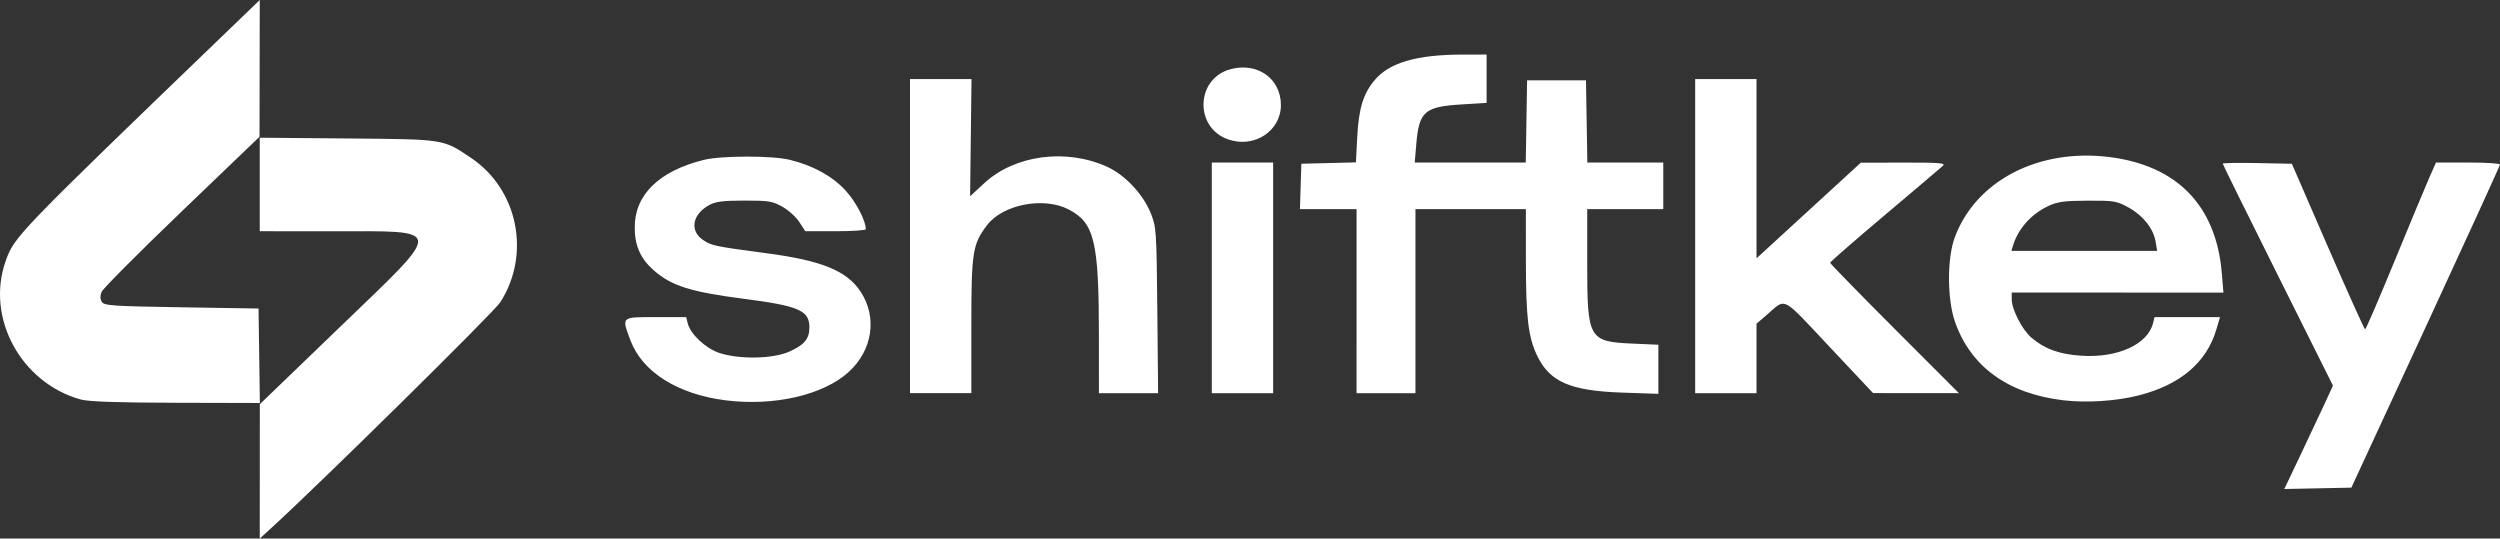
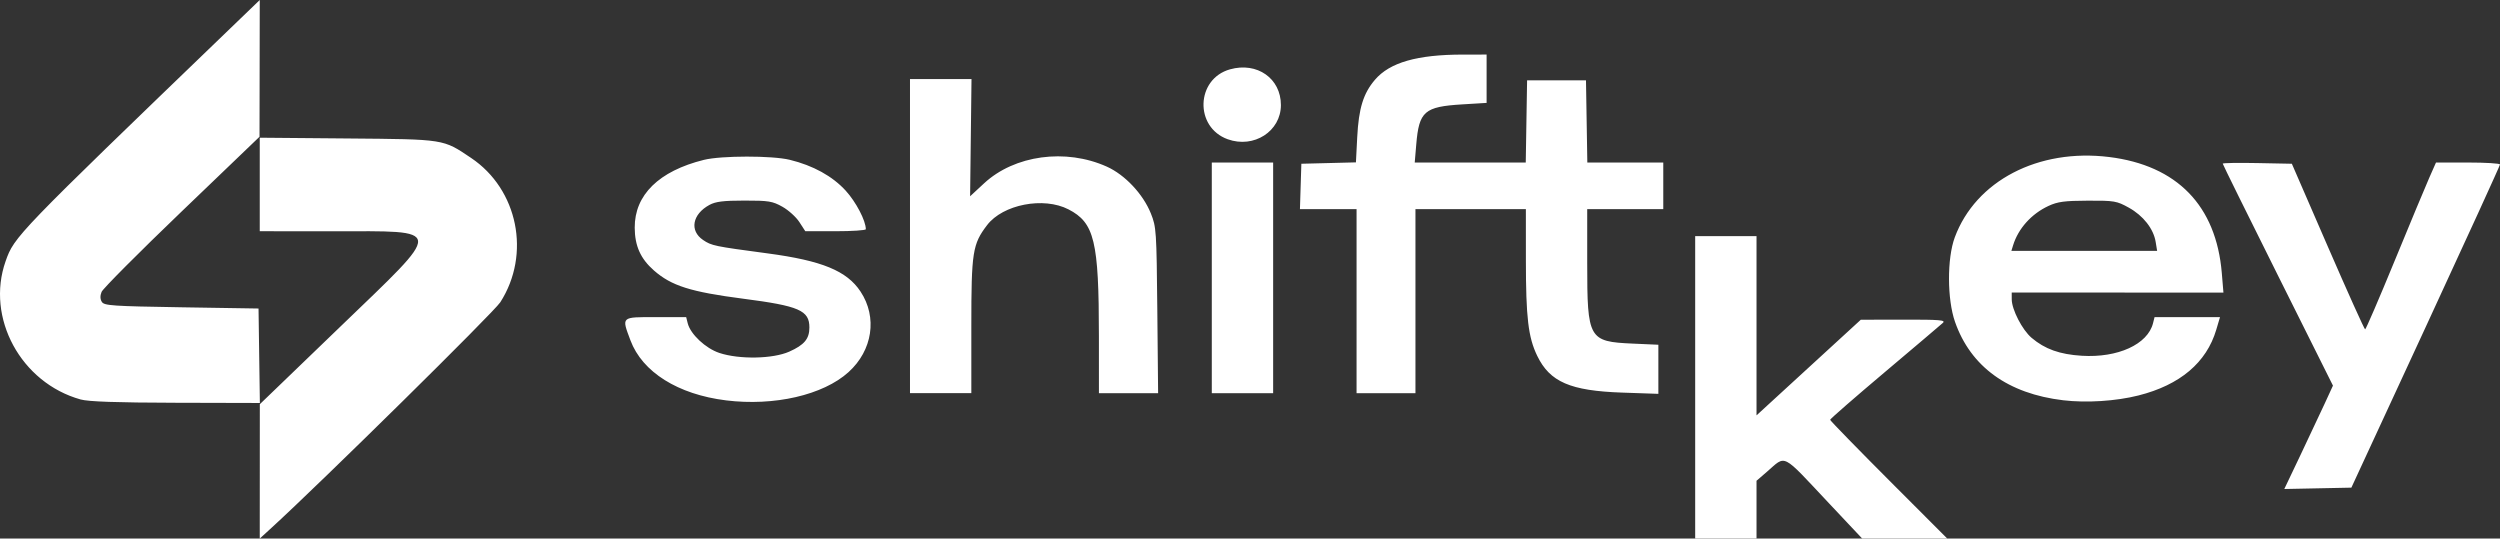
<svg xmlns="http://www.w3.org/2000/svg" xmlns:ns1="http://sodipodi.sourceforge.net/DTD/sodipodi-0.dtd" xmlns:ns2="http://www.inkscape.org/namespaces/inkscape" id="svg1" width="1018.861" height="219.488" viewBox="0 0 1018.861 219.488" ns1:docname="Screenshot 2025-06-11 at 18-36-09 .png">
  <rect x="0" y="0" width="1018.861" height="219.488" fill="#333333" stroke="none" />
  <defs id="defs1" />
  <g ns2:groupmode="layer" ns2:label="Image" id="g1" transform="translate(-52.172,346.846)">
-     <path style="fill:#ffffff" d="m 158.047,-154.735 0.015,-27.377 32.542,-31.353 c 42.985,-41.414 43.151,-39.11 -2.821,-39.133 l -29.75,-0.015 v -19.058 -19.058 l 35.75,0.312 c 39.902,0.348 38.833,0.18 50.382,7.935 19.122,12.841 24.458,39.248 11.89,58.834 -2.566,3.999 -72.805,73.241 -93.272,91.947 l -4.75,4.342 z m 831.64,-6.599 c 3.609,-7.578 8.071,-17.058 9.915,-21.067 l 3.353,-7.289 -22.461,-44.978 c -12.354,-24.738 -22.461,-45.207 -22.461,-45.488 0,-0.281 6.338,-0.386 14.084,-0.233 l 14.084,0.277 14.661,33.75 c 8.064,18.562 14.906,33.75 15.205,33.75 0.299,0 5.678,-12.488 11.953,-27.75 6.275,-15.262 12.652,-30.562 14.169,-34 l 2.76,-6.25 h 13.042 c 7.173,0 13.042,0.36 13.042,0.801 0,0.44 -13.629,30.253 -30.286,66.25 l -30.286,65.449 -13.668,0.278 -13.668,0.278 z M 85.033,-184.045 c -24.333,-6.782 -38.713,-33.288 -30.574,-56.356 3.549,-10.06 4.128,-10.659 91.324,-94.645 l 12.25,-11.799 -0.05,27.867 -0.05,27.867 -31.7,30.418 c -17.435,16.73 -32.133,31.491 -32.662,32.803 -0.64,1.587 -0.604,2.953 0.108,4.082 0.958,1.519 4.358,1.75 32.462,2.197 l 31.392,0.5 0.272,19.25 0.272,19.25 -34.272,-0.089 c -24.17,-0.063 -35.598,-0.459 -38.772,-1.344 z m 263.021,0.366 c -19.595,-2.421 -34.111,-11.538 -38.945,-24.459 -3.649,-9.752 -3.951,-9.474 10.315,-9.474 h 12.392 l 0.634,2.525 c 1.115,4.443 7.271,10.21 12.896,12.081 8.107,2.697 21.808,2.441 28.48,-0.531 6.144,-2.737 8.208,-5.212 8.208,-9.843 0,-6.961 -4.175,-8.775 -27,-11.732 -21.409,-2.773 -29.228,-5.249 -36.363,-11.513 -5.443,-4.779 -7.781,-9.984 -7.824,-17.416 -0.077,-13.358 9.847,-23.094 28.187,-27.652 7.08,-1.76 27.83,-1.775 35,-0.025 9.535,2.326 17.39,6.66 22.799,12.577 4.207,4.604 8.201,12.253 8.201,15.708 0,0.452 -5.55,0.822 -12.332,0.822 H 380.368 l -2.418,-3.732 c -1.33,-2.053 -4.443,-4.865 -6.918,-6.25 -4.053,-2.268 -5.594,-2.517 -15.5,-2.508 -8.596,0.008 -11.708,0.395 -14.241,1.771 -6.988,3.798 -8.194,10.52 -2.564,14.301 3.47,2.33 4.475,2.539 26.269,5.447 22.174,2.958 32.29,7.112 37.881,15.553 6.943,10.482 4.93,23.969 -4.903,32.852 -10.337,9.338 -30.264,13.929 -49.921,11.5 z m 545,-0.035 c -22.547,-2.68 -37.723,-13.667 -44.122,-31.943 -3.231,-9.227 -3.281,-25.881 -0.104,-34.454 8.536,-23.031 34.031,-36.31 62.88,-32.752 27.712,3.418 43.658,19.831 45.948,47.292 l 0.664,7.959 H 915.176 872.033 l 0.01,2.75 c 0.015,4.186 4.297,12.487 8.097,15.699 5.448,4.604 11.435,6.744 20.442,7.306 14.693,0.917 26.881,-4.653 29.045,-13.273 l 0.623,-2.482 h 13.338 13.338 l -1.53,5.153 c -3.977,13.391 -14.769,22.507 -31.708,26.783 -9.19,2.32 -21.163,3.086 -30.633,1.961 z m 37.65,-64.535 c -0.87,-5.36 -5.065,-10.707 -10.963,-13.976 -4.915,-2.723 -5.858,-2.884 -16.708,-2.84 -9.503,0.038 -12.281,0.41 -16,2.139 -6.968,3.24 -12.322,9.196 -14.441,16.065 l -0.694,2.25 h 29.698 29.698 z m -507.671,-2.362 v -64 h 12.535 12.535 l -0.285,23.878 -0.285,23.878 5.715,-5.293 c 12.411,-11.493 33.207,-14.322 49.975,-6.797 7.403,3.322 14.801,11.178 17.975,19.088 2.222,5.537 2.318,6.976 2.631,39.497 l 0.325,33.75 h -12.06 -12.06 l -0.008,-23.25 c -0.013,-38.746 -1.805,-46.205 -12.417,-51.666 -10.138,-5.217 -26.726,-1.998 -33.157,6.434 -5.917,7.758 -6.418,10.956 -6.418,40.992 v 27.489 h -12.5 -12.5 z m 123,17 v -47 h 12.5 12.5 v 47 47 h -12.5 -12.5 z m 59,9.5 v -37.5 h -11.538 -11.538 l 0.288,-9.25 0.288,-9.25 11.12,-0.282 11.12,-0.282 0.526,-10.218 c 0.609,-11.835 2.48,-17.894 7.244,-23.46 6.018,-7.031 17.195,-10.237 35.739,-10.251 l 9.75,-0.008 v 9.849 9.849 l -9.965,0.607 c -15.393,0.938 -17.565,2.83 -18.703,16.287 l -0.626,7.408 h 22.623 22.623 l 0.274,-16.75 0.274,-16.75 h 12 12 l 0.274,16.75 0.274,16.75 h 15.476 15.476 v 9.5 9.5 h -15.5 -15.5 v 22.032 c 0,30.965 0.568,31.966 18.58,32.767 l 10.42,0.463 v 10.005 10.005 l -14.75,-0.507 c -21.14,-0.726 -29.481,-4.34 -34.636,-15.007 -3.653,-7.559 -4.598,-15.557 -4.606,-39.008 l -0.008,-20.75 h -22.5 -22.5 v 37.5 37.5 h -12 -12 z m 138,-26.5 v -64 h 12.5 12.5 v 36.522 36.522 l 21.25,-19.487 21.25,-19.487 17.464,-0.035 c 14.699,-0.029 17.232,0.178 16,1.312 -0.805,0.741 -11.477,9.79 -23.714,20.109 -12.238,10.319 -22.25,19.047 -22.25,19.396 0,0.349 11.809,12.449 26.243,26.891 l 26.243,26.257 -17.493,-0.016 -17.493,-0.016 -17.85,-18.971 c -19.832,-21.077 -17.414,-19.852 -25.478,-12.902 l -4.172,3.596 v 14.154 14.154 h -12.5 -12.5 z m -190.5,-39.48 c -13.64,-4.904 -12.995,-24.602 0.933,-28.502 11.045,-3.092 20.733,3.705 20.733,14.547 0,10.698 -11.007,17.787 -21.667,13.954 z" id="path1" />
+     <path style="fill:#ffffff" d="m 158.047,-154.735 0.015,-27.377 32.542,-31.353 c 42.985,-41.414 43.151,-39.11 -2.821,-39.133 l -29.75,-0.015 v -19.058 -19.058 l 35.75,0.312 c 39.902,0.348 38.833,0.18 50.382,7.935 19.122,12.841 24.458,39.248 11.89,58.834 -2.566,3.999 -72.805,73.241 -93.272,91.947 l -4.75,4.342 z m 831.64,-6.599 c 3.609,-7.578 8.071,-17.058 9.915,-21.067 l 3.353,-7.289 -22.461,-44.978 c -12.354,-24.738 -22.461,-45.207 -22.461,-45.488 0,-0.281 6.338,-0.386 14.084,-0.233 l 14.084,0.277 14.661,33.75 c 8.064,18.562 14.906,33.75 15.205,33.75 0.299,0 5.678,-12.488 11.953,-27.75 6.275,-15.262 12.652,-30.562 14.169,-34 l 2.76,-6.25 h 13.042 c 7.173,0 13.042,0.36 13.042,0.801 0,0.44 -13.629,30.253 -30.286,66.25 l -30.286,65.449 -13.668,0.278 -13.668,0.278 z M 85.033,-184.045 c -24.333,-6.782 -38.713,-33.288 -30.574,-56.356 3.549,-10.06 4.128,-10.659 91.324,-94.645 l 12.25,-11.799 -0.05,27.867 -0.05,27.867 -31.7,30.418 c -17.435,16.73 -32.133,31.491 -32.662,32.803 -0.64,1.587 -0.604,2.953 0.108,4.082 0.958,1.519 4.358,1.75 32.462,2.197 l 31.392,0.5 0.272,19.25 0.272,19.25 -34.272,-0.089 c -24.17,-0.063 -35.598,-0.459 -38.772,-1.344 z m 263.021,0.366 c -19.595,-2.421 -34.111,-11.538 -38.945,-24.459 -3.649,-9.752 -3.951,-9.474 10.315,-9.474 h 12.392 l 0.634,2.525 c 1.115,4.443 7.271,10.21 12.896,12.081 8.107,2.697 21.808,2.441 28.48,-0.531 6.144,-2.737 8.208,-5.212 8.208,-9.843 0,-6.961 -4.175,-8.775 -27,-11.732 -21.409,-2.773 -29.228,-5.249 -36.363,-11.513 -5.443,-4.779 -7.781,-9.984 -7.824,-17.416 -0.077,-13.358 9.847,-23.094 28.187,-27.652 7.08,-1.76 27.83,-1.775 35,-0.025 9.535,2.326 17.39,6.66 22.799,12.577 4.207,4.604 8.201,12.253 8.201,15.708 0,0.452 -5.55,0.822 -12.332,0.822 H 380.368 l -2.418,-3.732 c -1.33,-2.053 -4.443,-4.865 -6.918,-6.25 -4.053,-2.268 -5.594,-2.517 -15.5,-2.508 -8.596,0.008 -11.708,0.395 -14.241,1.771 -6.988,3.798 -8.194,10.52 -2.564,14.301 3.47,2.33 4.475,2.539 26.269,5.447 22.174,2.958 32.29,7.112 37.881,15.553 6.943,10.482 4.93,23.969 -4.903,32.852 -10.337,9.338 -30.264,13.929 -49.921,11.5 z m 545,-0.035 c -22.547,-2.68 -37.723,-13.667 -44.122,-31.943 -3.231,-9.227 -3.281,-25.881 -0.104,-34.454 8.536,-23.031 34.031,-36.31 62.88,-32.752 27.712,3.418 43.658,19.831 45.948,47.292 l 0.664,7.959 H 915.176 872.033 l 0.01,2.75 c 0.015,4.186 4.297,12.487 8.097,15.699 5.448,4.604 11.435,6.744 20.442,7.306 14.693,0.917 26.881,-4.653 29.045,-13.273 l 0.623,-2.482 h 13.338 13.338 l -1.53,5.153 c -3.977,13.391 -14.769,22.507 -31.708,26.783 -9.19,2.32 -21.163,3.086 -30.633,1.961 z m 37.65,-64.535 c -0.87,-5.36 -5.065,-10.707 -10.963,-13.976 -4.915,-2.723 -5.858,-2.884 -16.708,-2.84 -9.503,0.038 -12.281,0.41 -16,2.139 -6.968,3.24 -12.322,9.196 -14.441,16.065 l -0.694,2.25 h 29.698 29.698 z m -507.671,-2.362 v -64 h 12.535 12.535 l -0.285,23.878 -0.285,23.878 5.715,-5.293 c 12.411,-11.493 33.207,-14.322 49.975,-6.797 7.403,3.322 14.801,11.178 17.975,19.088 2.222,5.537 2.318,6.976 2.631,39.497 l 0.325,33.75 h -12.06 -12.06 l -0.008,-23.25 c -0.013,-38.746 -1.805,-46.205 -12.417,-51.666 -10.138,-5.217 -26.726,-1.998 -33.157,6.434 -5.917,7.758 -6.418,10.956 -6.418,40.992 v 27.489 h -12.5 -12.5 z m 123,17 v -47 h 12.5 12.5 v 47 47 h -12.5 -12.5 z m 59,9.5 v -37.5 h -11.538 -11.538 l 0.288,-9.25 0.288,-9.25 11.12,-0.282 11.12,-0.282 0.526,-10.218 c 0.609,-11.835 2.48,-17.894 7.244,-23.46 6.018,-7.031 17.195,-10.237 35.739,-10.251 l 9.75,-0.008 v 9.849 9.849 l -9.965,0.607 c -15.393,0.938 -17.565,2.83 -18.703,16.287 l -0.626,7.408 h 22.623 22.623 l 0.274,-16.75 0.274,-16.75 h 12 12 l 0.274,16.75 0.274,16.75 h 15.476 15.476 v 9.5 9.5 h -15.5 -15.5 v 22.032 c 0,30.965 0.568,31.966 18.58,32.767 l 10.42,0.463 v 10.005 10.005 l -14.75,-0.507 c -21.14,-0.726 -29.481,-4.34 -34.636,-15.007 -3.653,-7.559 -4.598,-15.557 -4.606,-39.008 l -0.008,-20.75 h -22.5 -22.5 v 37.5 37.5 h -12 -12 z m 138,-26.5 h 12.5 12.5 v 36.522 36.522 l 21.25,-19.487 21.25,-19.487 17.464,-0.035 c 14.699,-0.029 17.232,0.178 16,1.312 -0.805,0.741 -11.477,9.79 -23.714,20.109 -12.238,10.319 -22.25,19.047 -22.25,19.396 0,0.349 11.809,12.449 26.243,26.891 l 26.243,26.257 -17.493,-0.016 -17.493,-0.016 -17.85,-18.971 c -19.832,-21.077 -17.414,-19.852 -25.478,-12.902 l -4.172,3.596 v 14.154 14.154 h -12.5 -12.5 z m -190.5,-39.48 c -13.64,-4.904 -12.995,-24.602 0.933,-28.502 11.045,-3.092 20.733,3.705 20.733,14.547 0,10.698 -11.007,17.787 -21.667,13.954 z" id="path1" />
  </g>
</svg>